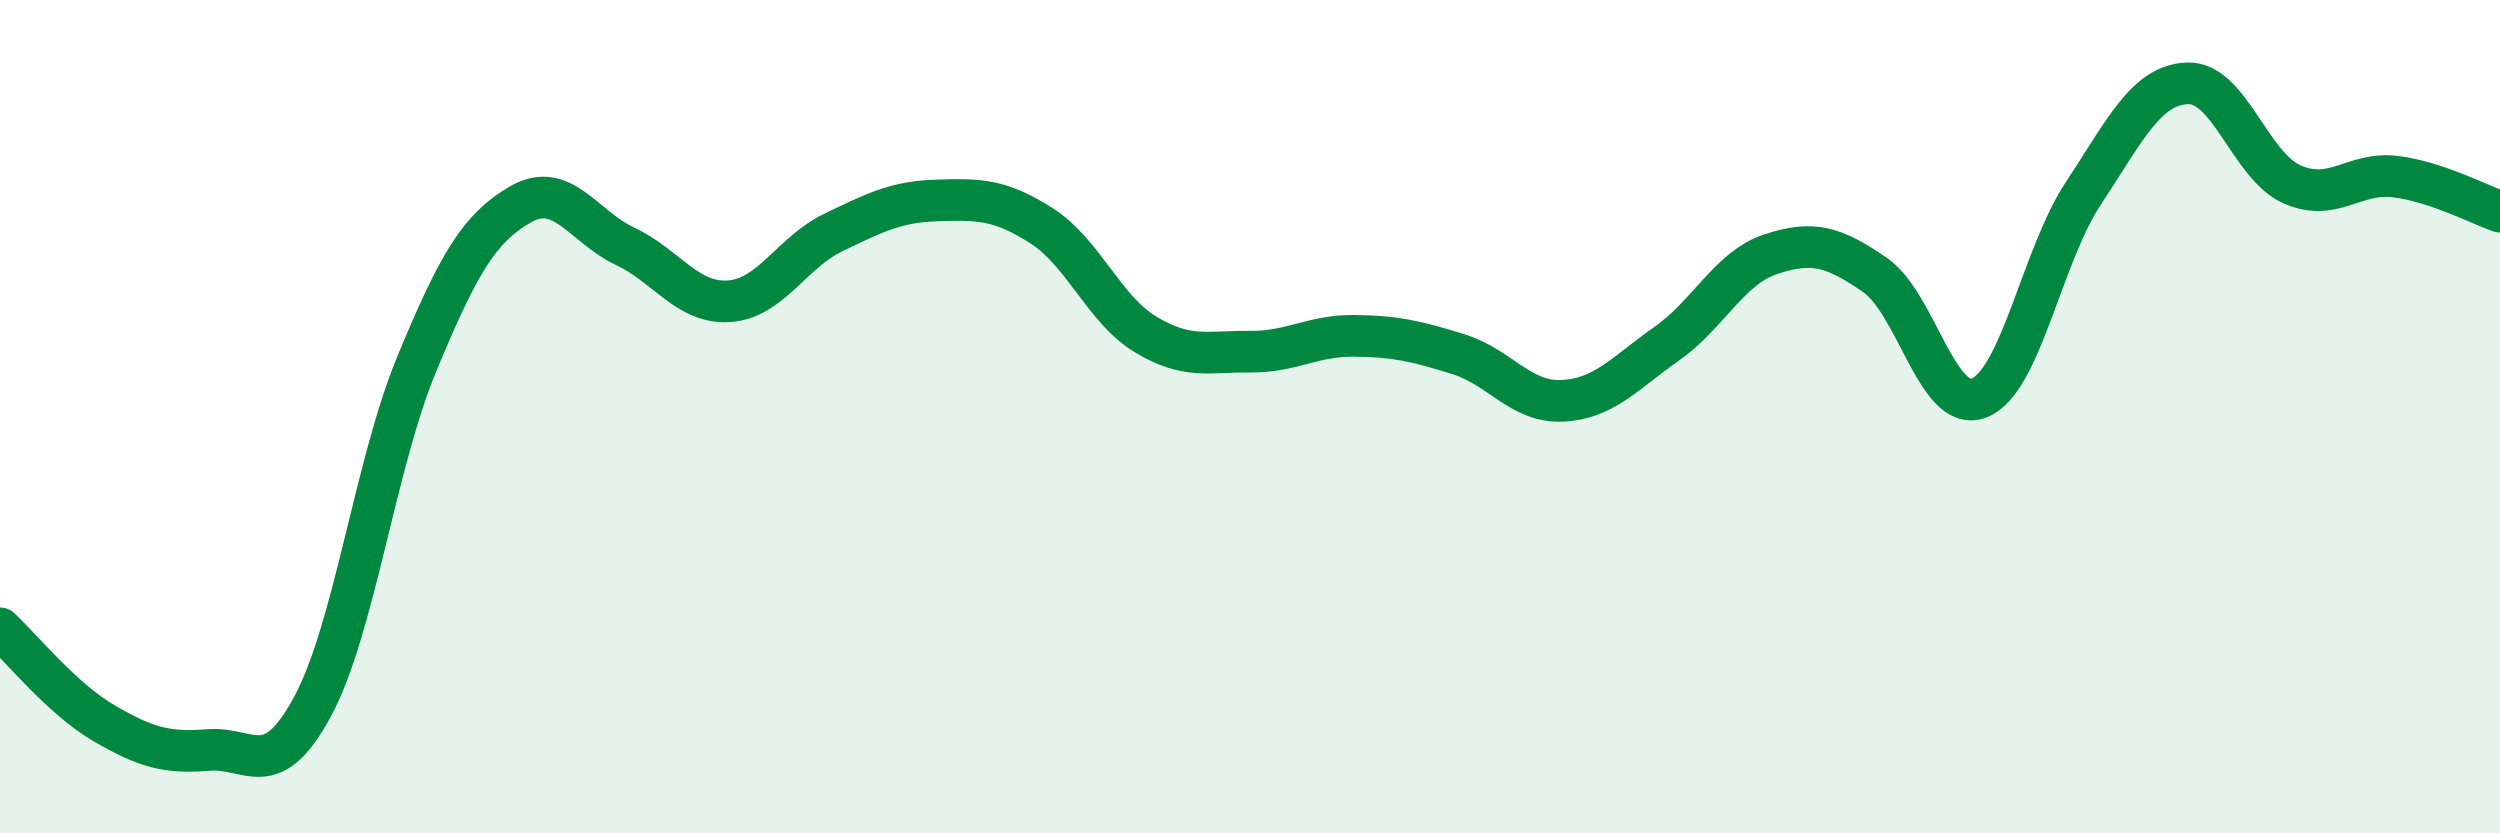
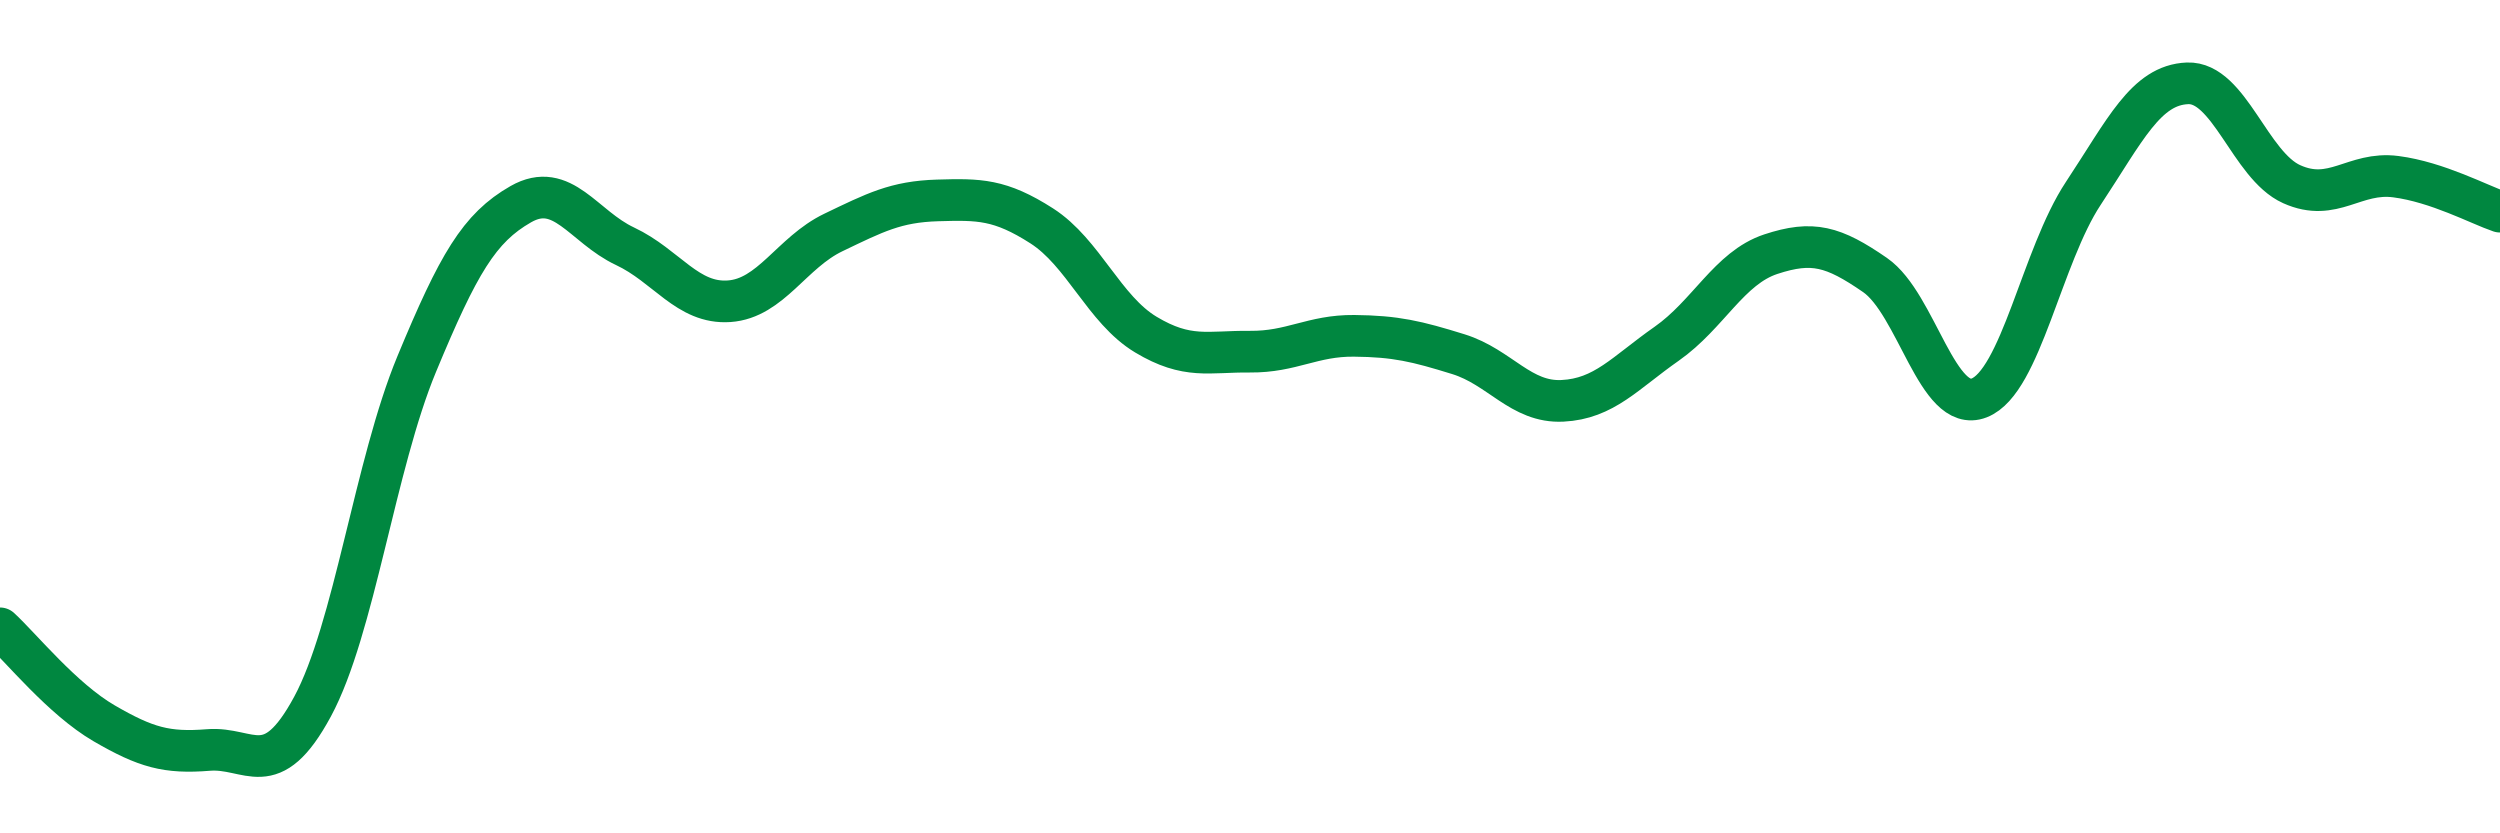
<svg xmlns="http://www.w3.org/2000/svg" width="60" height="20" viewBox="0 0 60 20">
-   <path d="M 0,15.08 C 0.5,15.54 1.5,16.78 2.5,17.36 C 3.5,17.94 4,18.08 5,18 C 6,17.92 6.5,18.81 7.5,16.96 C 8.5,15.11 9,11.15 10,8.74 C 11,6.33 11.5,5.47 12.5,4.9 C 13.5,4.33 14,5.44 15,5.91 C 16,6.38 16.5,7.3 17.5,7.23 C 18.5,7.16 19,6.06 20,5.58 C 21,5.1 21.5,4.84 22.5,4.81 C 23.5,4.78 24,4.78 25,5.42 C 26,6.06 26.5,7.43 27.5,8.03 C 28.5,8.63 29,8.43 30,8.44 C 31,8.45 31.5,8.05 32.5,8.06 C 33.5,8.07 34,8.19 35,8.5 C 36,8.81 36.5,9.67 37.5,9.62 C 38.5,9.57 39,8.95 40,8.25 C 41,7.55 41.5,6.43 42.5,6.1 C 43.5,5.77 44,5.91 45,6.6 C 46,7.29 46.5,9.94 47.5,9.55 C 48.5,9.16 49,6.15 50,4.64 C 51,3.13 51.5,2.04 52.5,2 C 53.5,1.96 54,3.97 55,4.42 C 56,4.87 56.5,4.11 57.5,4.24 C 58.5,4.37 59.5,4.91 60,5.08L60 20L0 20Z" fill="#008740" opacity="0.1" stroke-linecap="round" stroke-linejoin="round" />
  <path d="M 0,15.08 C 0.5,15.54 1.5,16.78 2.5,17.36 C 3.5,17.94 4,18.08 5,18 C 6,17.92 6.5,18.81 7.5,16.96 C 8.5,15.11 9,11.15 10,8.74 C 11,6.33 11.5,5.47 12.5,4.9 C 13.5,4.33 14,5.44 15,5.91 C 16,6.38 16.5,7.3 17.5,7.23 C 18.5,7.16 19,6.06 20,5.58 C 21,5.1 21.5,4.84 22.5,4.81 C 23.5,4.78 24,4.78 25,5.42 C 26,6.06 26.5,7.43 27.5,8.03 C 28.5,8.63 29,8.43 30,8.44 C 31,8.45 31.5,8.05 32.5,8.06 C 33.5,8.07 34,8.19 35,8.5 C 36,8.81 36.5,9.67 37.5,9.62 C 38.5,9.57 39,8.95 40,8.25 C 41,7.55 41.5,6.43 42.5,6.1 C 43.5,5.77 44,5.91 45,6.6 C 46,7.29 46.5,9.94 47.5,9.55 C 48.5,9.16 49,6.15 50,4.64 C 51,3.13 51.5,2.04 52.5,2 C 53.5,1.96 54,3.97 55,4.42 C 56,4.87 56.5,4.11 57.5,4.24 C 58.5,4.37 59.5,4.91 60,5.08" stroke="#008740" stroke-width="1" fill="none" stroke-linecap="round" stroke-linejoin="round" />
</svg>